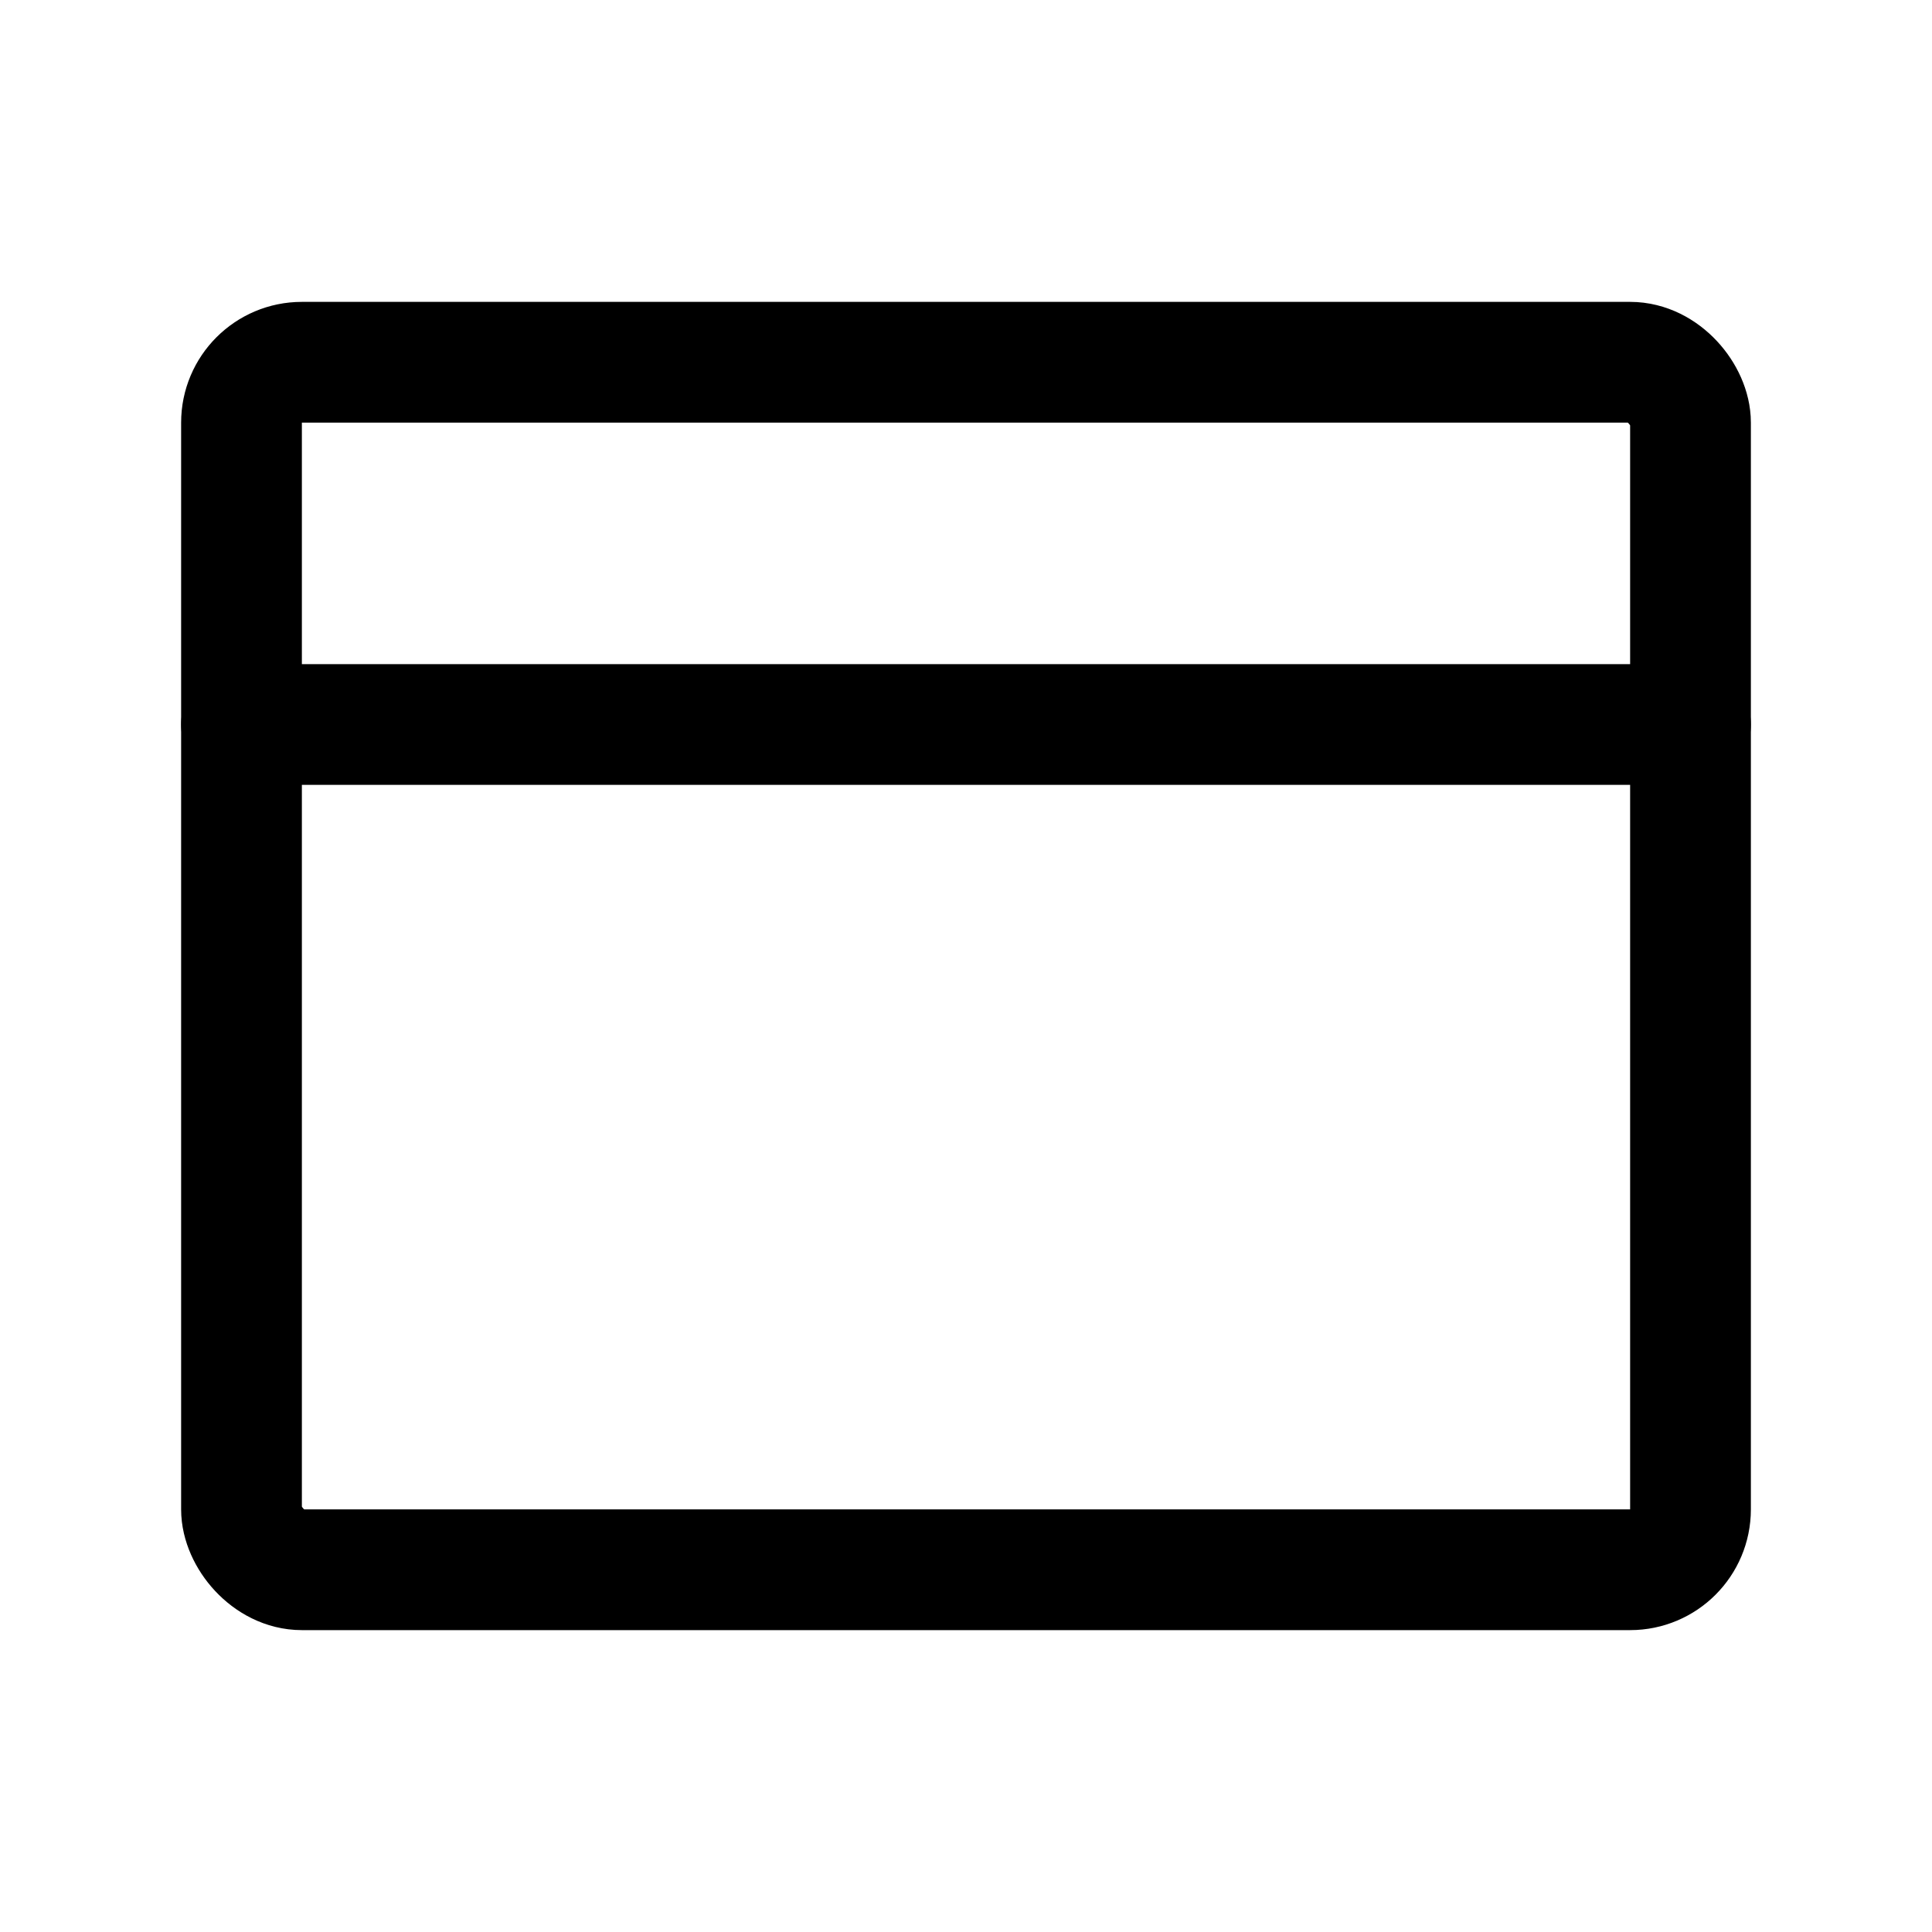
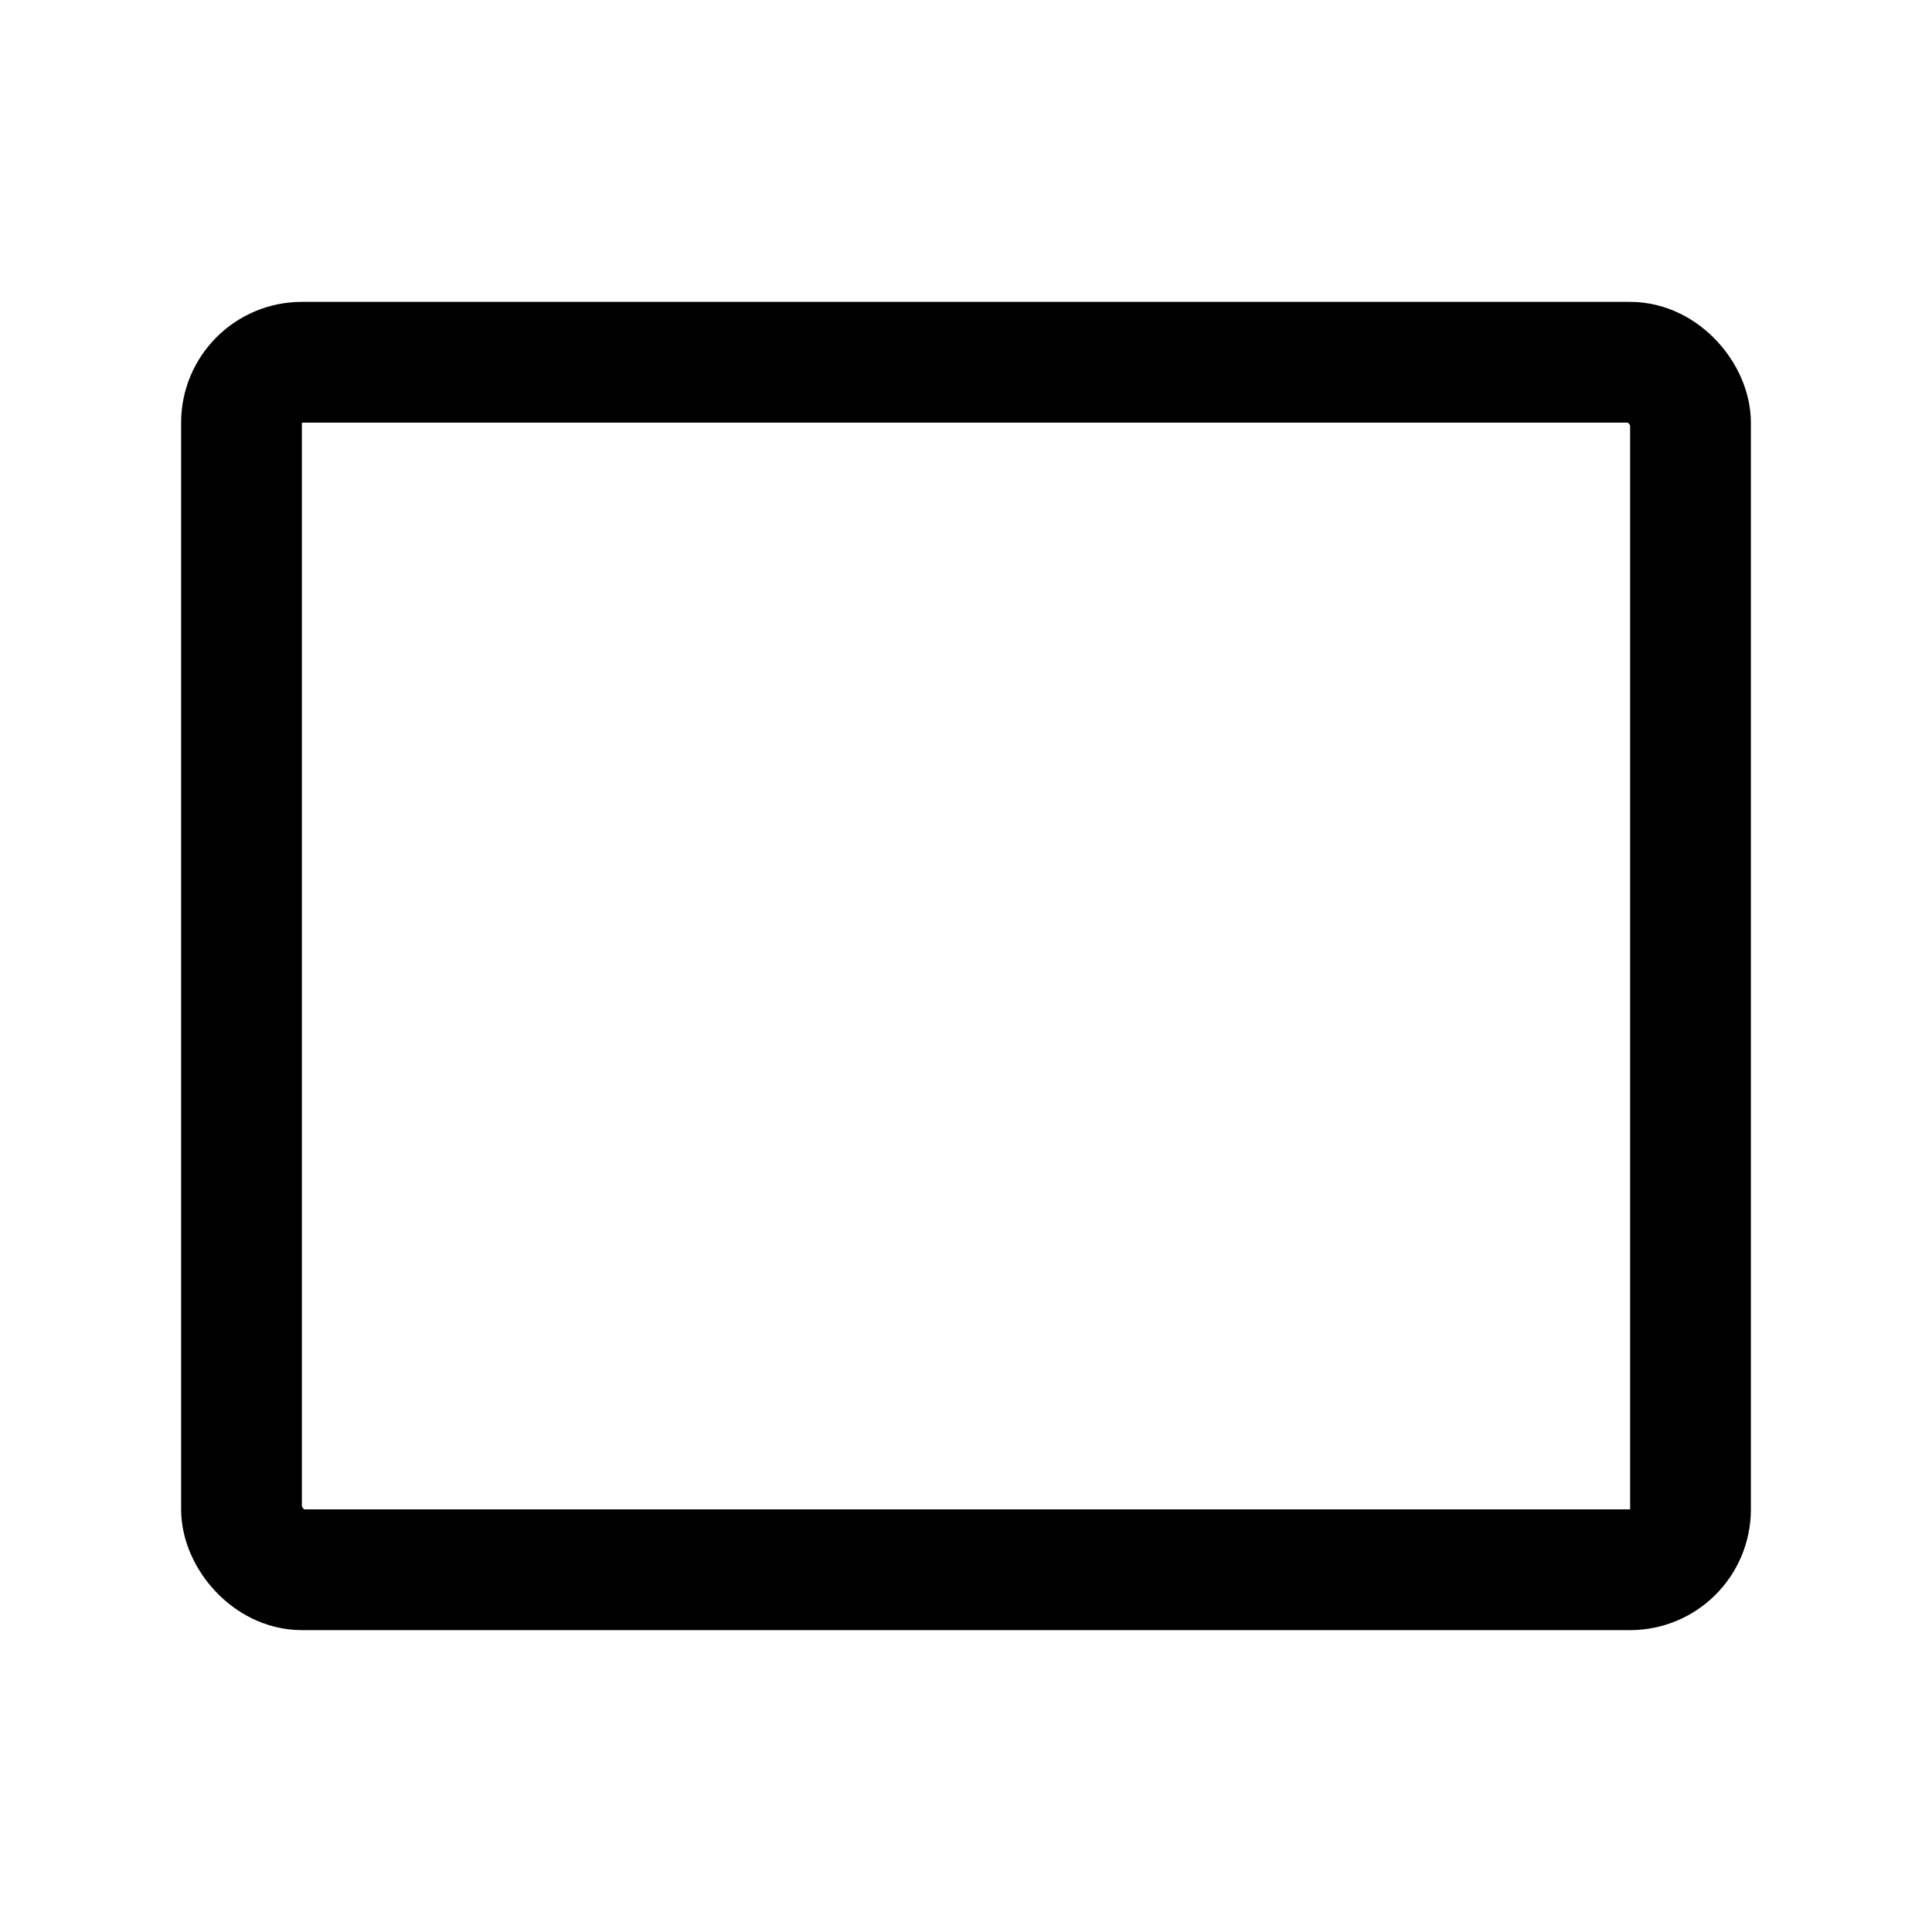
<svg xmlns="http://www.w3.org/2000/svg" viewBox="0 0 256 256">
-   <rect width="256" height="256" fill="none" />
  <rect x="32" y="48" width="192" height="160" rx="8" fill="none" stroke="#000" stroke-linecap="round" stroke-linejoin="round" stroke-width="16" />
-   <line x1="32" y1="96" x2="224" y2="96" fill="none" stroke="#000" stroke-linecap="round" stroke-linejoin="round" stroke-width="16" />
</svg>